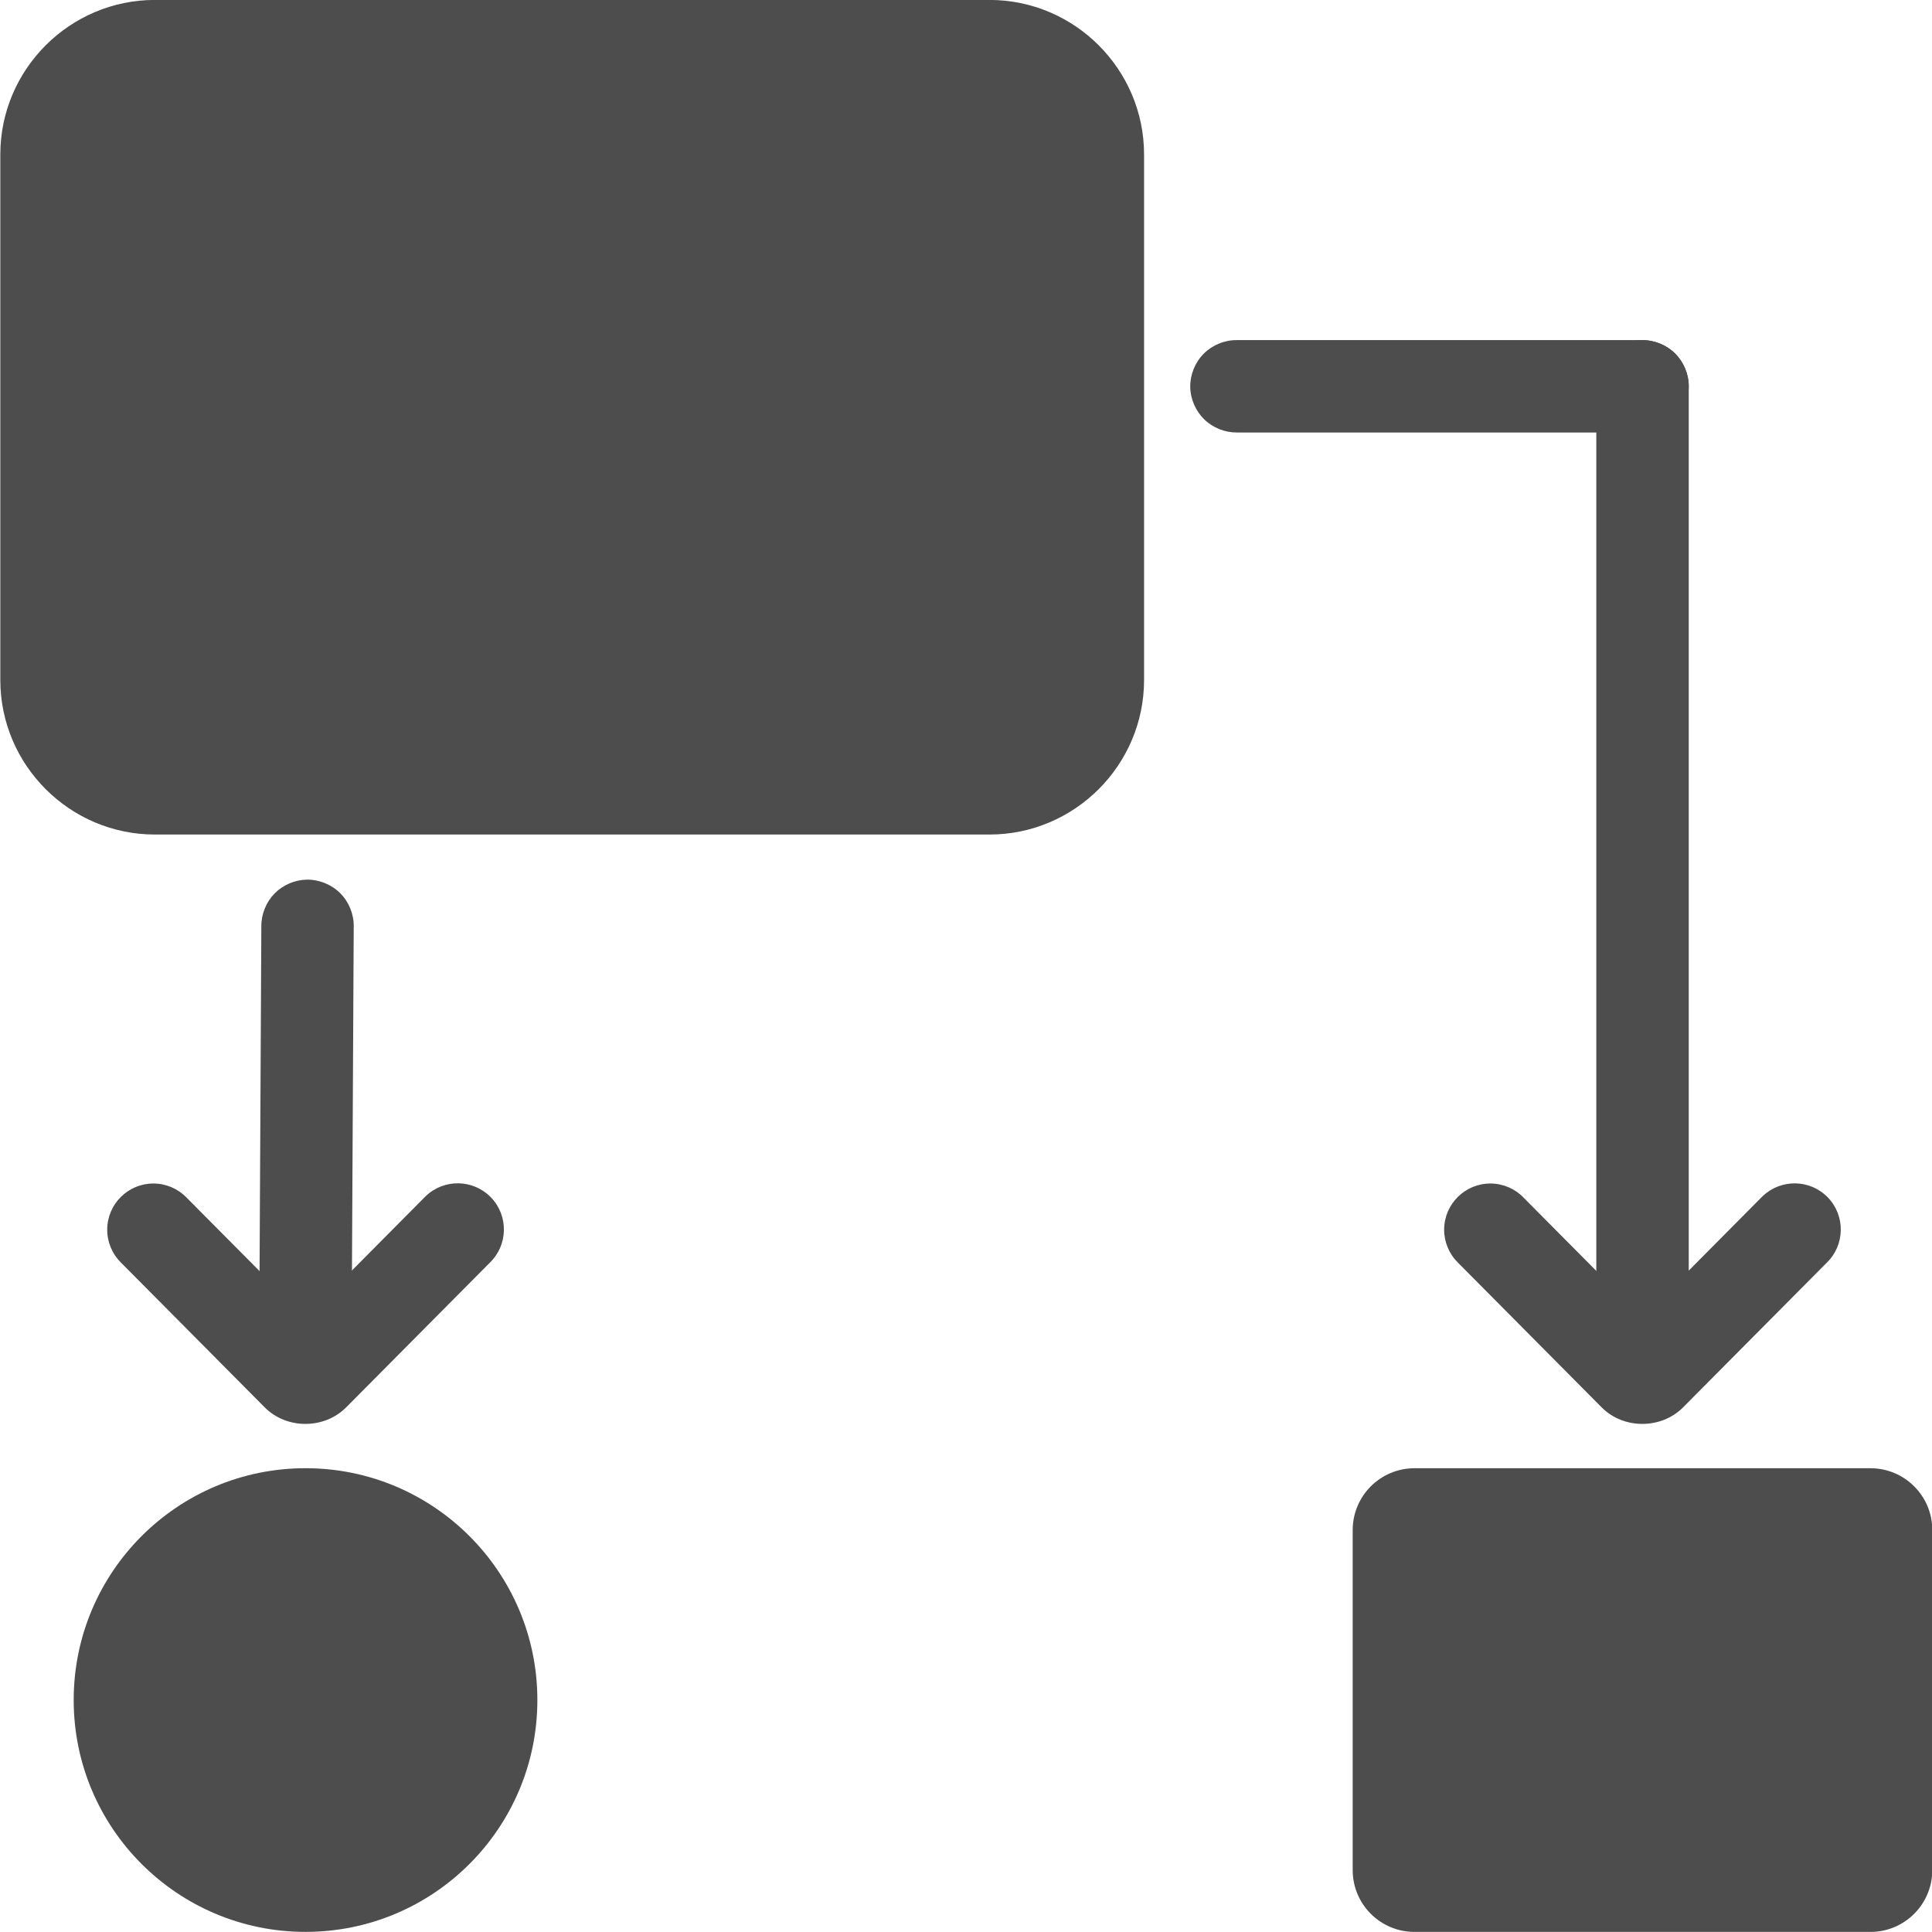
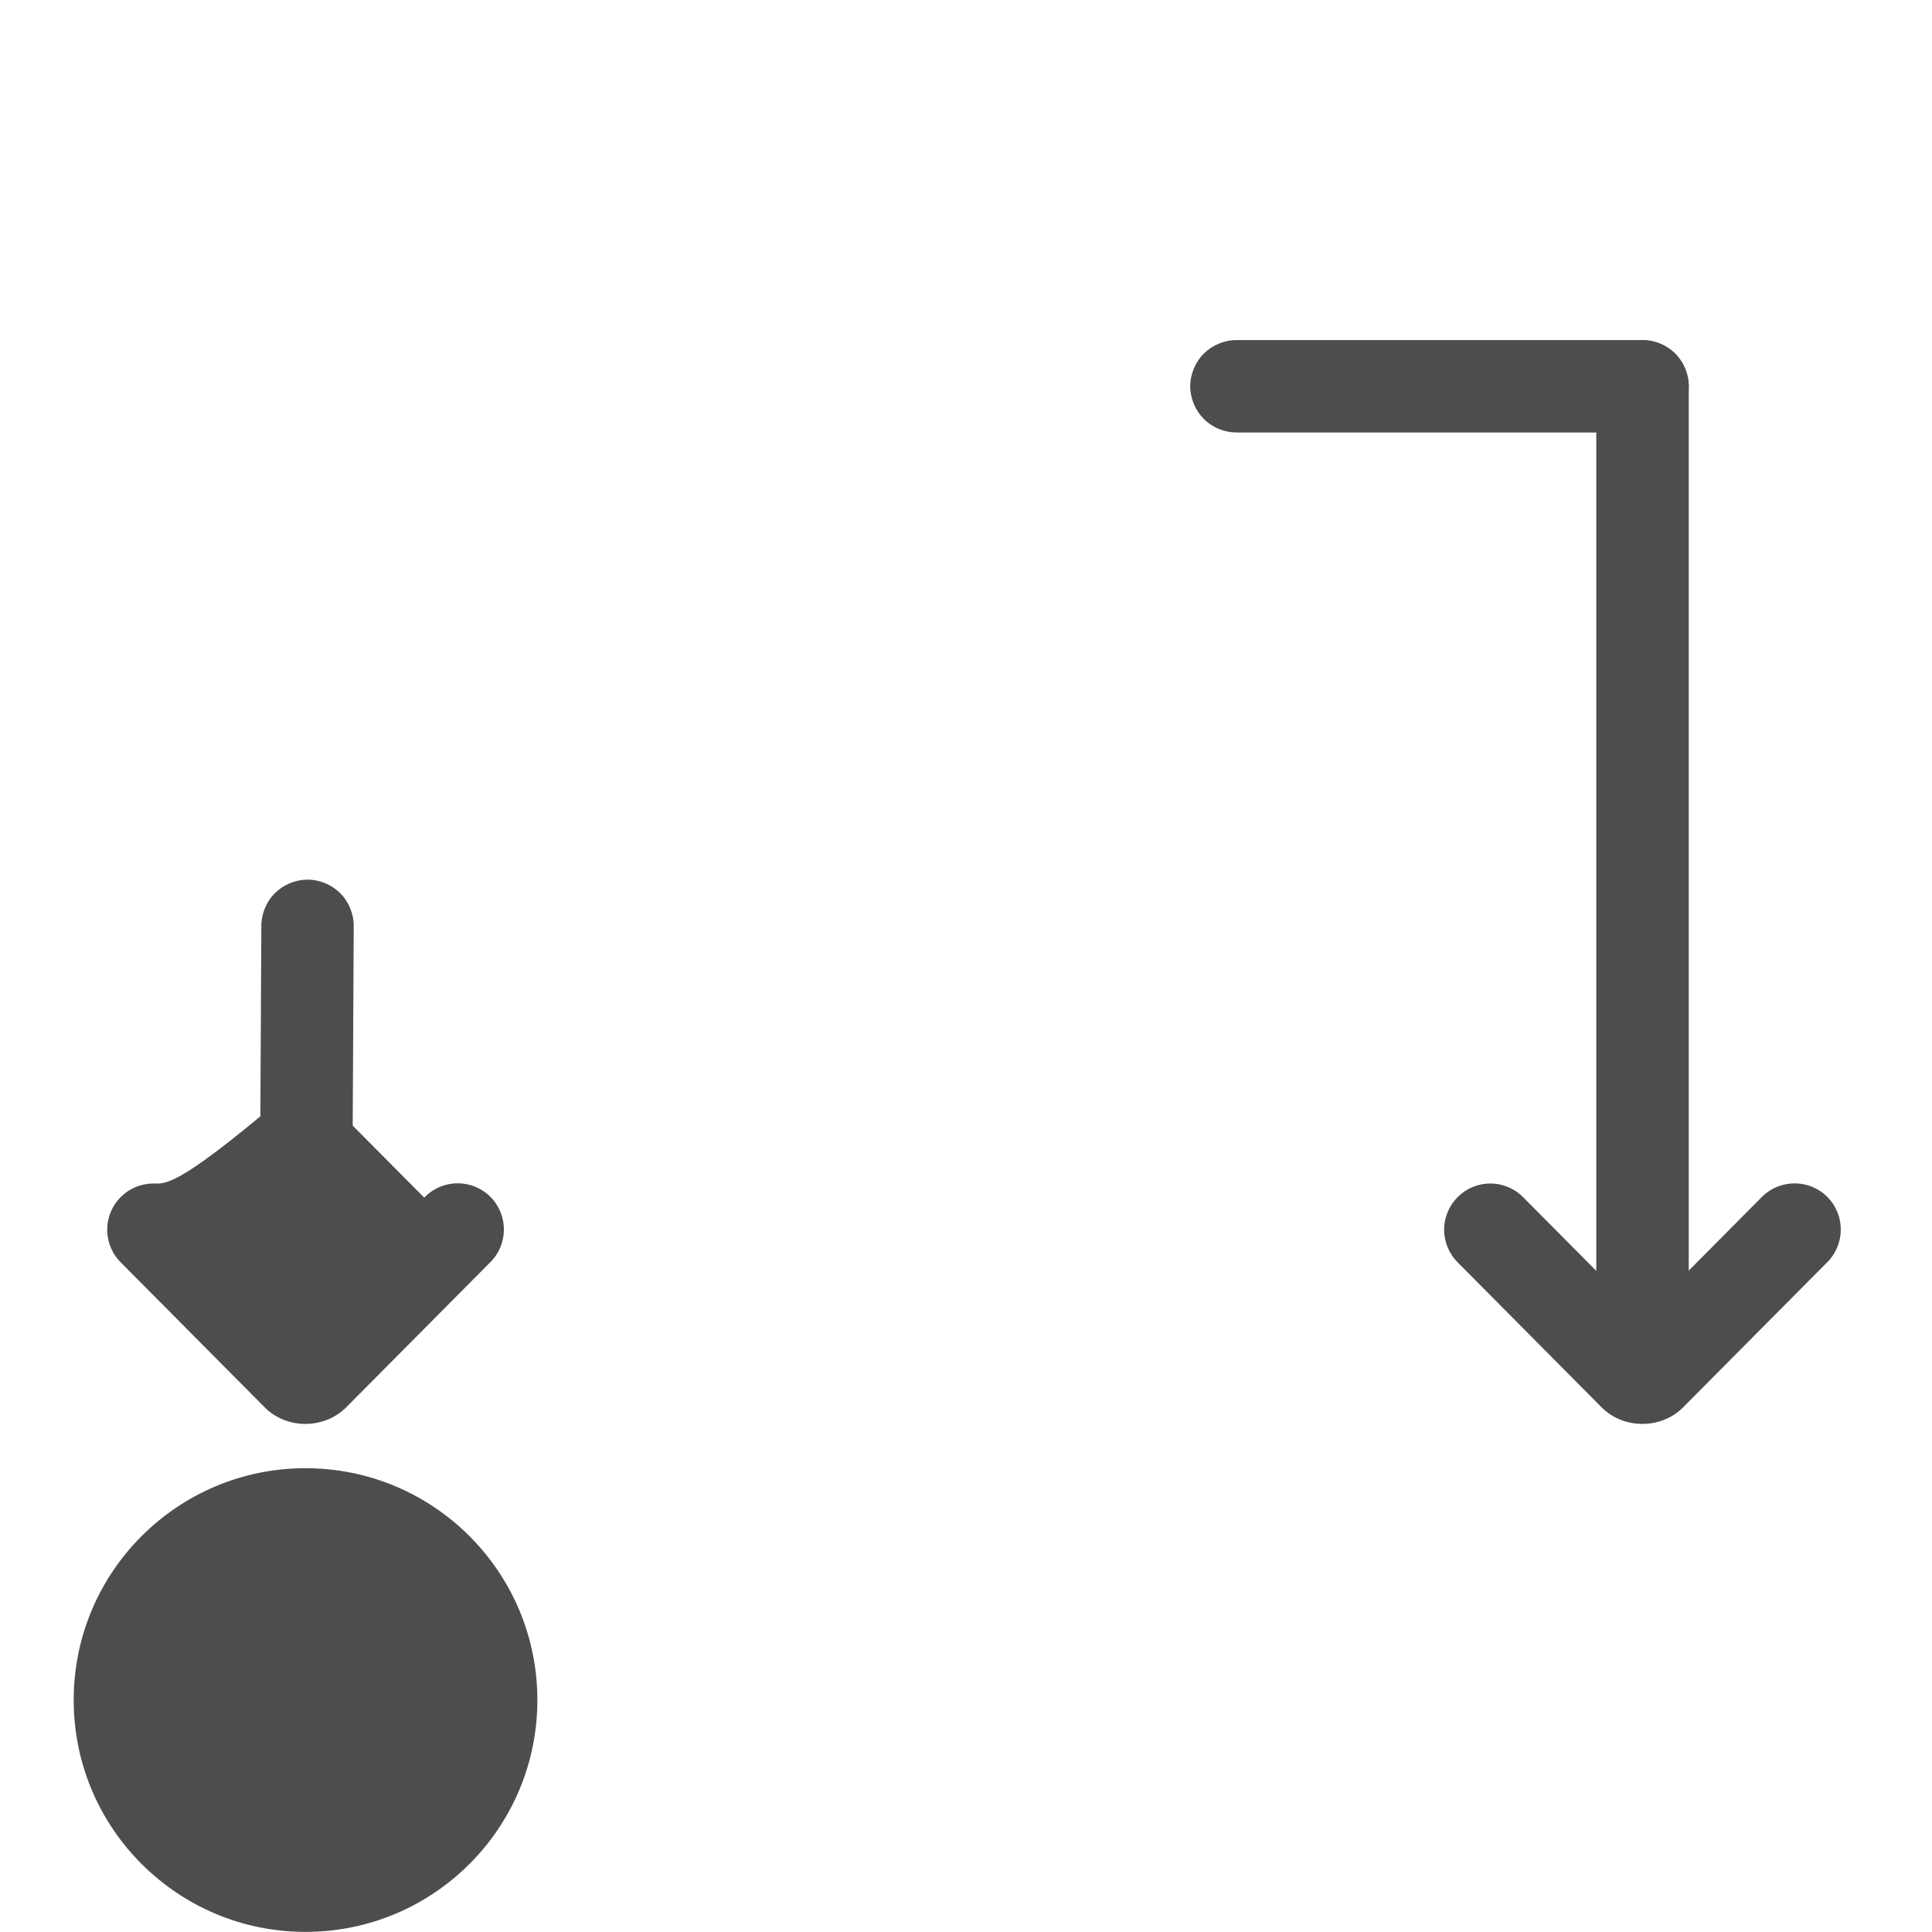
<svg xmlns="http://www.w3.org/2000/svg" version="1.1" id="svg4156" x="0px" y="0px" width="64px" height="64px" viewBox="234 167.003 64 64" enable-background="new 234 167.003 64 64" xml:space="preserve">
  <g id="layer1" transform="translate(0,448)">
    <g id="g24686" transform="matrix(0.96,0,0,0.96,10943.396,-2899.62)">
-       <path id="path24683" fill="#4D4D4D" d="M-11150.276,2727.73c-2.937,0-5.334,2.397-5.334,5.333v18.133    c0,2.936,2.397,5.333,5.334,5.333h28.798c2.939,0,5.335-2.397,5.335-5.333v-18.133c0-2.936-2.396-5.333-5.335-5.333H-11150.276z" />
      <path id="path13791" fill="#4D4D4D" d="M-11098.969,2739.468c-0.417,0.007-0.828,0.184-1.119,0.483    c-0.29,0.3-0.456,0.716-0.45,1.133v31.659c-0.006,0.42,0.163,0.841,0.459,1.141c0.296,0.3,0.715,0.475,1.136,0.475    s0.84-0.176,1.136-0.475c0.294-0.3,0.465-0.721,0.459-1.141v-31.659c0.007-0.425-0.168-0.85-0.468-1.151    C-11098.117,2739.634-11098.543,2739.462-11098.969,2739.468L-11098.969,2739.468z" />
      <path id="path13793" fill="#4D4D4D" d="M-11104.187,2768.571c-0.88-0.003-1.597,0.708-1.602,1.589c0,0.43,0.172,0.843,0.48,1.145    l4.956,4.991c0.755,0.761,2.053,0.76,2.809,0l4.957-4.991c0.633-0.612,0.648-1.622,0.038-2.254    c-0.612-0.632-1.621-0.648-2.255-0.037c-0.016,0.015-0.029,0.03-0.045,0.045l-4.099,4.129l-4.099-4.129    C-11103.345,2768.749-11103.756,2768.573-11104.187,2768.571z" />
      <path id="path13795" fill="#4D4D4D" d="M-11114.55,2741.087c0.007,0.417,0.187,0.828,0.485,1.118    c0.299,0.291,0.716,0.456,1.133,0.451h13.965c0.422,0.007,0.844-0.164,1.143-0.459c0.3-0.295,0.476-0.714,0.476-1.135    c0-0.421-0.176-0.839-0.476-1.135c-0.299-0.296-0.721-0.466-1.143-0.459h-13.965c-0.426-0.007-0.85,0.167-1.151,0.467    C-11114.384,2740.236-11114.556,2740.662-11114.55,2741.087L-11114.55,2741.087z" />
-       <path id="rect13801" fill="#4D4D4D" d="M-11106.811,2778.396h15.734c1.177,0,2.133,0.955,2.133,2.133v11.733    c0,1.178-0.956,2.134-2.133,2.134h-15.734c-1.179,0-2.133-0.955-2.133-2.134v-11.733    C-11108.943,2779.351-11107.989,2778.396-11106.811,2778.396z" />
      <path id="path13825" fill="#4D4D4D" d="M-11145.034,2758.086c-0.417,0.007-0.828,0.185-1.119,0.484    c-0.29,0.3-0.456,0.716-0.45,1.134l-0.068,13.246c-0.006,0.421,0.163,0.841,0.459,1.142c0.295,0.3,0.714,0.475,1.135,0.475    c0.422,0,0.84-0.175,1.135-0.475c0.296-0.301,0.465-0.721,0.459-1.142l0.068-13.246c0.007-0.426-0.166-0.851-0.467-1.152    C-11144.184,2758.252-11144.608,2758.08-11145.034,2758.086L-11145.034,2758.086z" />
-       <path id="path13827" fill="#4D4D4D" d="M-11150.321,2768.571c-0.881-0.003-1.597,0.708-1.6,1.589    c-0.002,0.43,0.171,0.843,0.479,1.145l4.956,4.991c0.756,0.761,2.052,0.76,2.809,0l4.957-4.991    c0.634-0.612,0.651-1.621,0.041-2.254c-0.612-0.633-1.621-0.652-2.254-0.04c-0.017,0.015-0.033,0.032-0.049,0.048l-4.099,4.129    l-4.1-4.129C-11149.479,2768.749-11149.891,2768.573-11150.321,2768.571L-11150.321,2768.571z" />
+       <path id="path13827" fill="#4D4D4D" d="M-11150.321,2768.571c-0.881-0.003-1.597,0.708-1.6,1.589    c-0.002,0.43,0.171,0.843,0.479,1.145l4.956,4.991c0.756,0.761,2.052,0.76,2.809,0l4.957-4.991    c0.634-0.612,0.651-1.621,0.041-2.254c-0.612-0.633-1.621-0.652-2.254-0.04c-0.017,0.015-0.033,0.032-0.049,0.048l-4.1-4.129C-11149.479,2768.749-11149.891,2768.573-11150.321,2768.571L-11150.321,2768.571z" />
      <path id="path13829" fill="#4D4D4D" d="M-11137.078,2786.395c0,4.418-3.582,8-8,8s-8-3.582-8-8c0-4.418,3.582-8,8-8    S-11137.078,2781.977-11137.078,2786.395z" />
    </g>
  </g>
</svg>